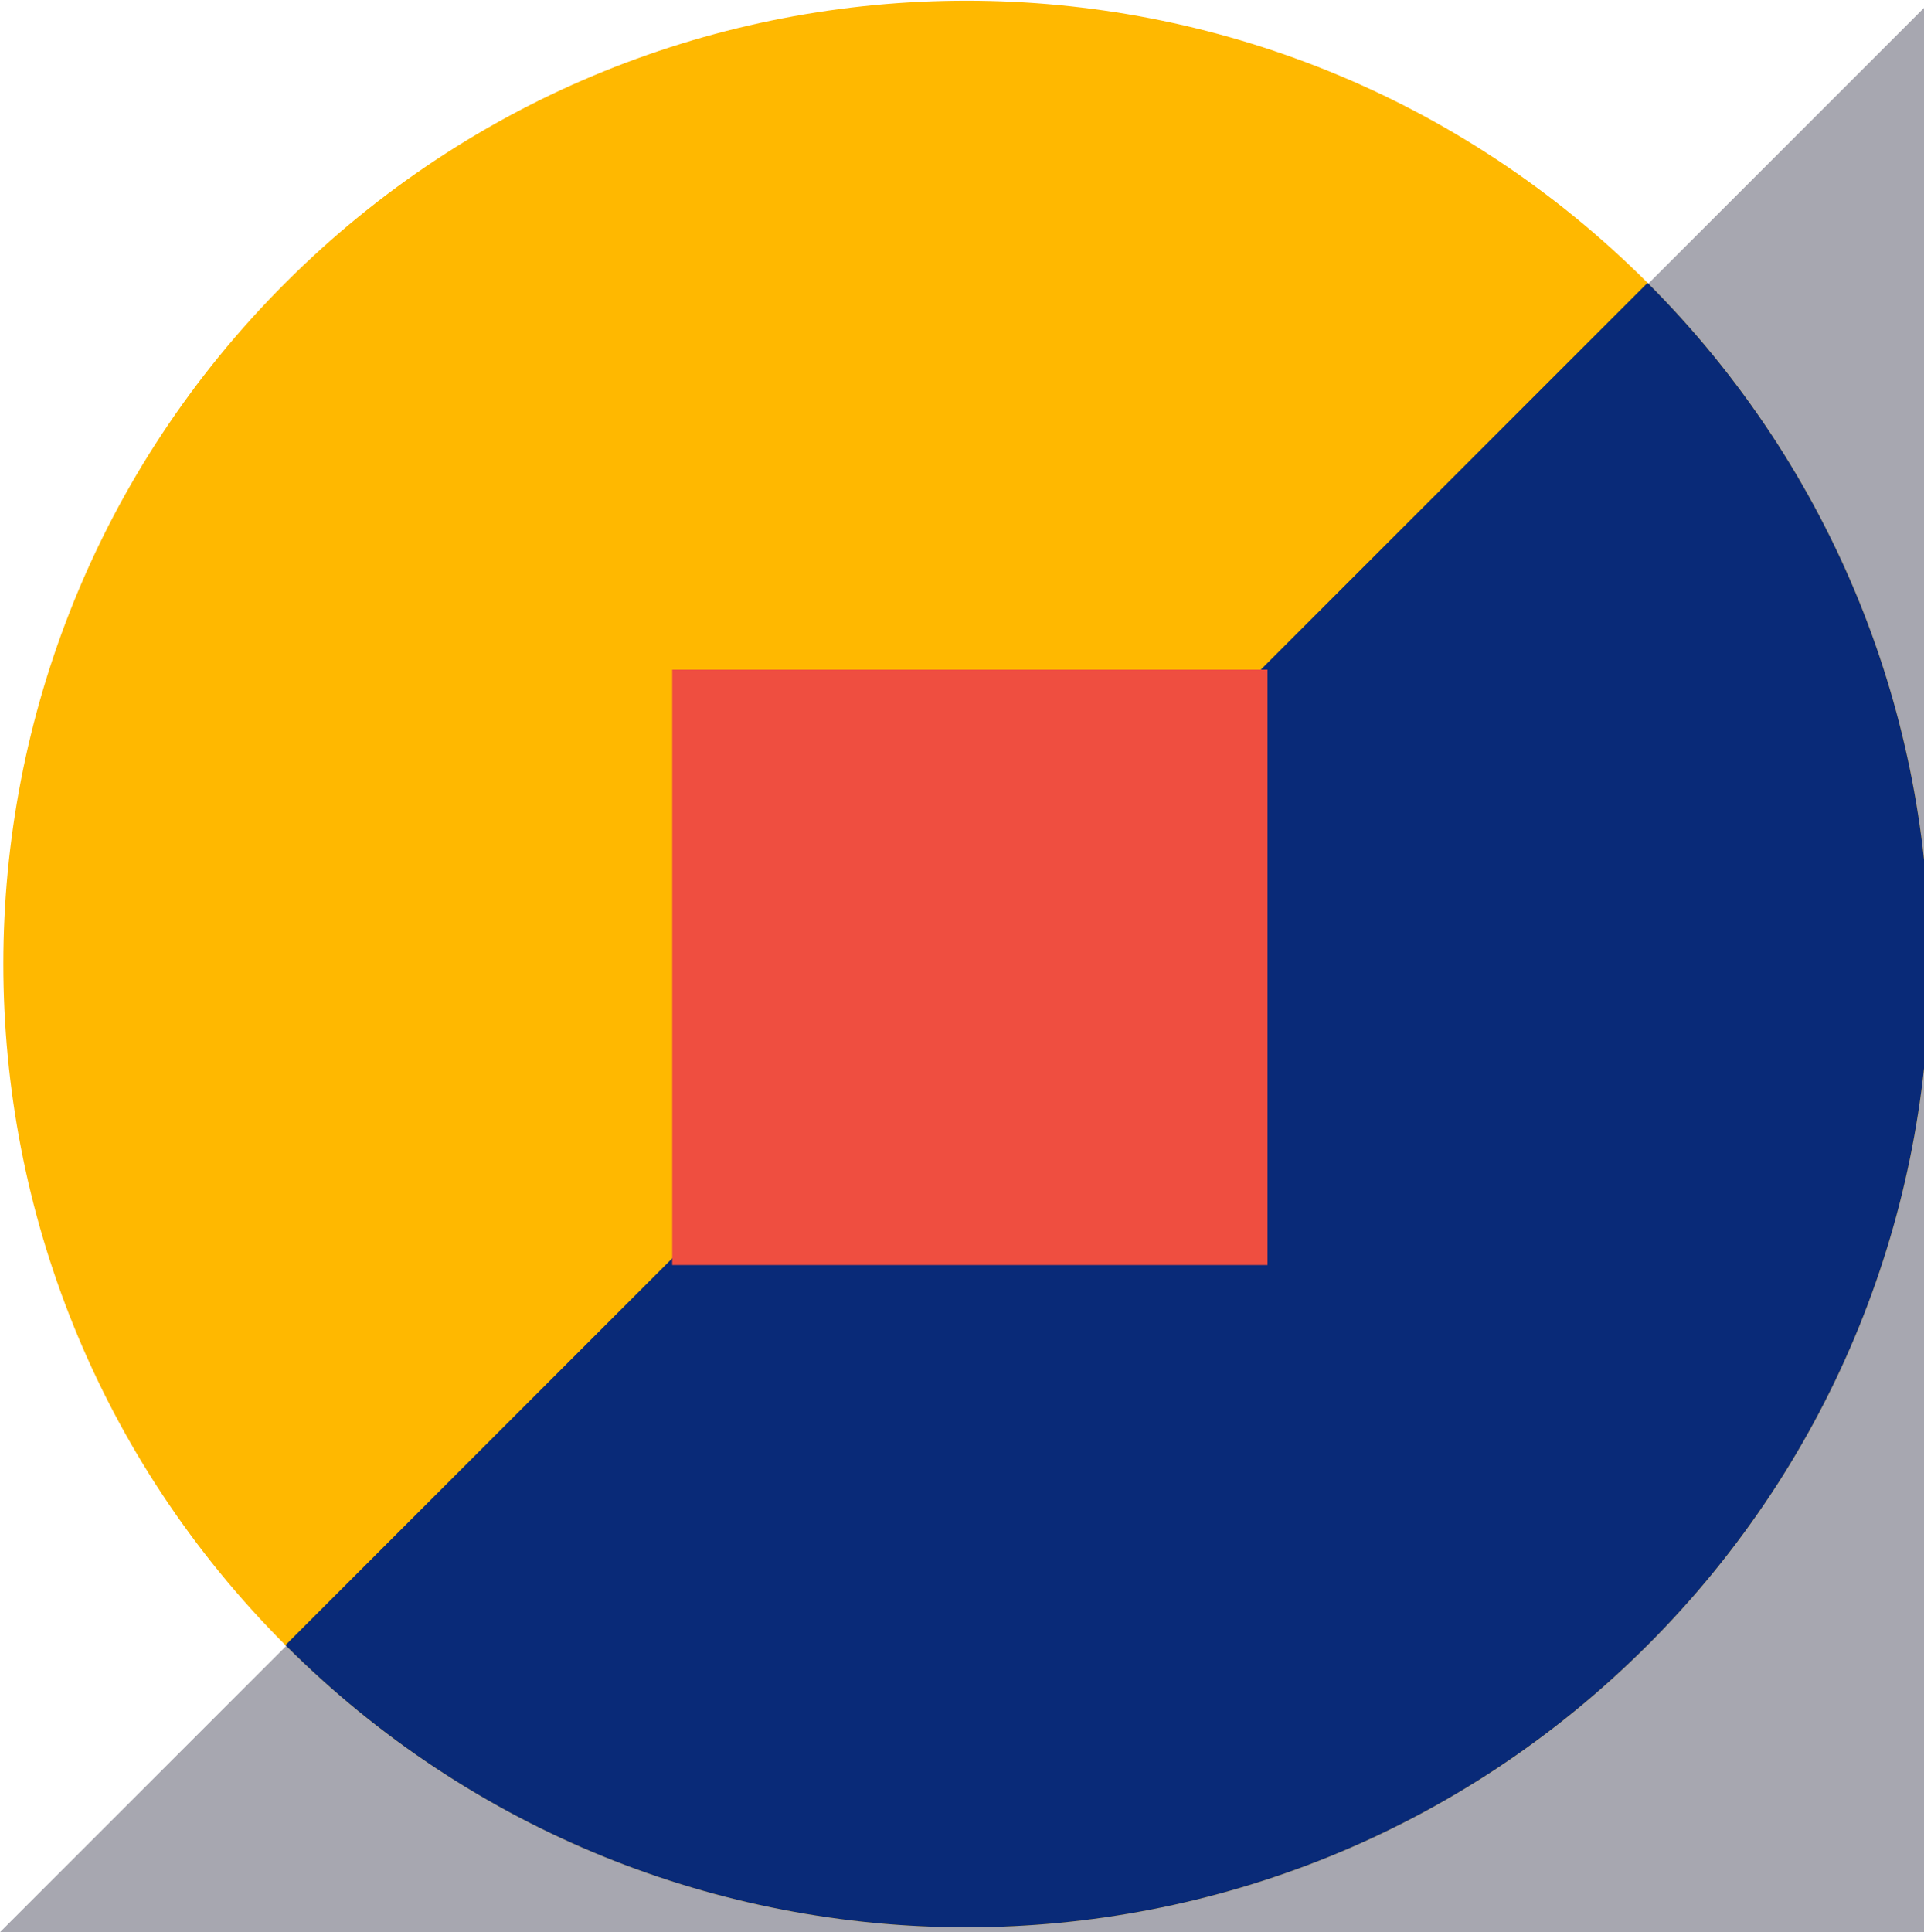
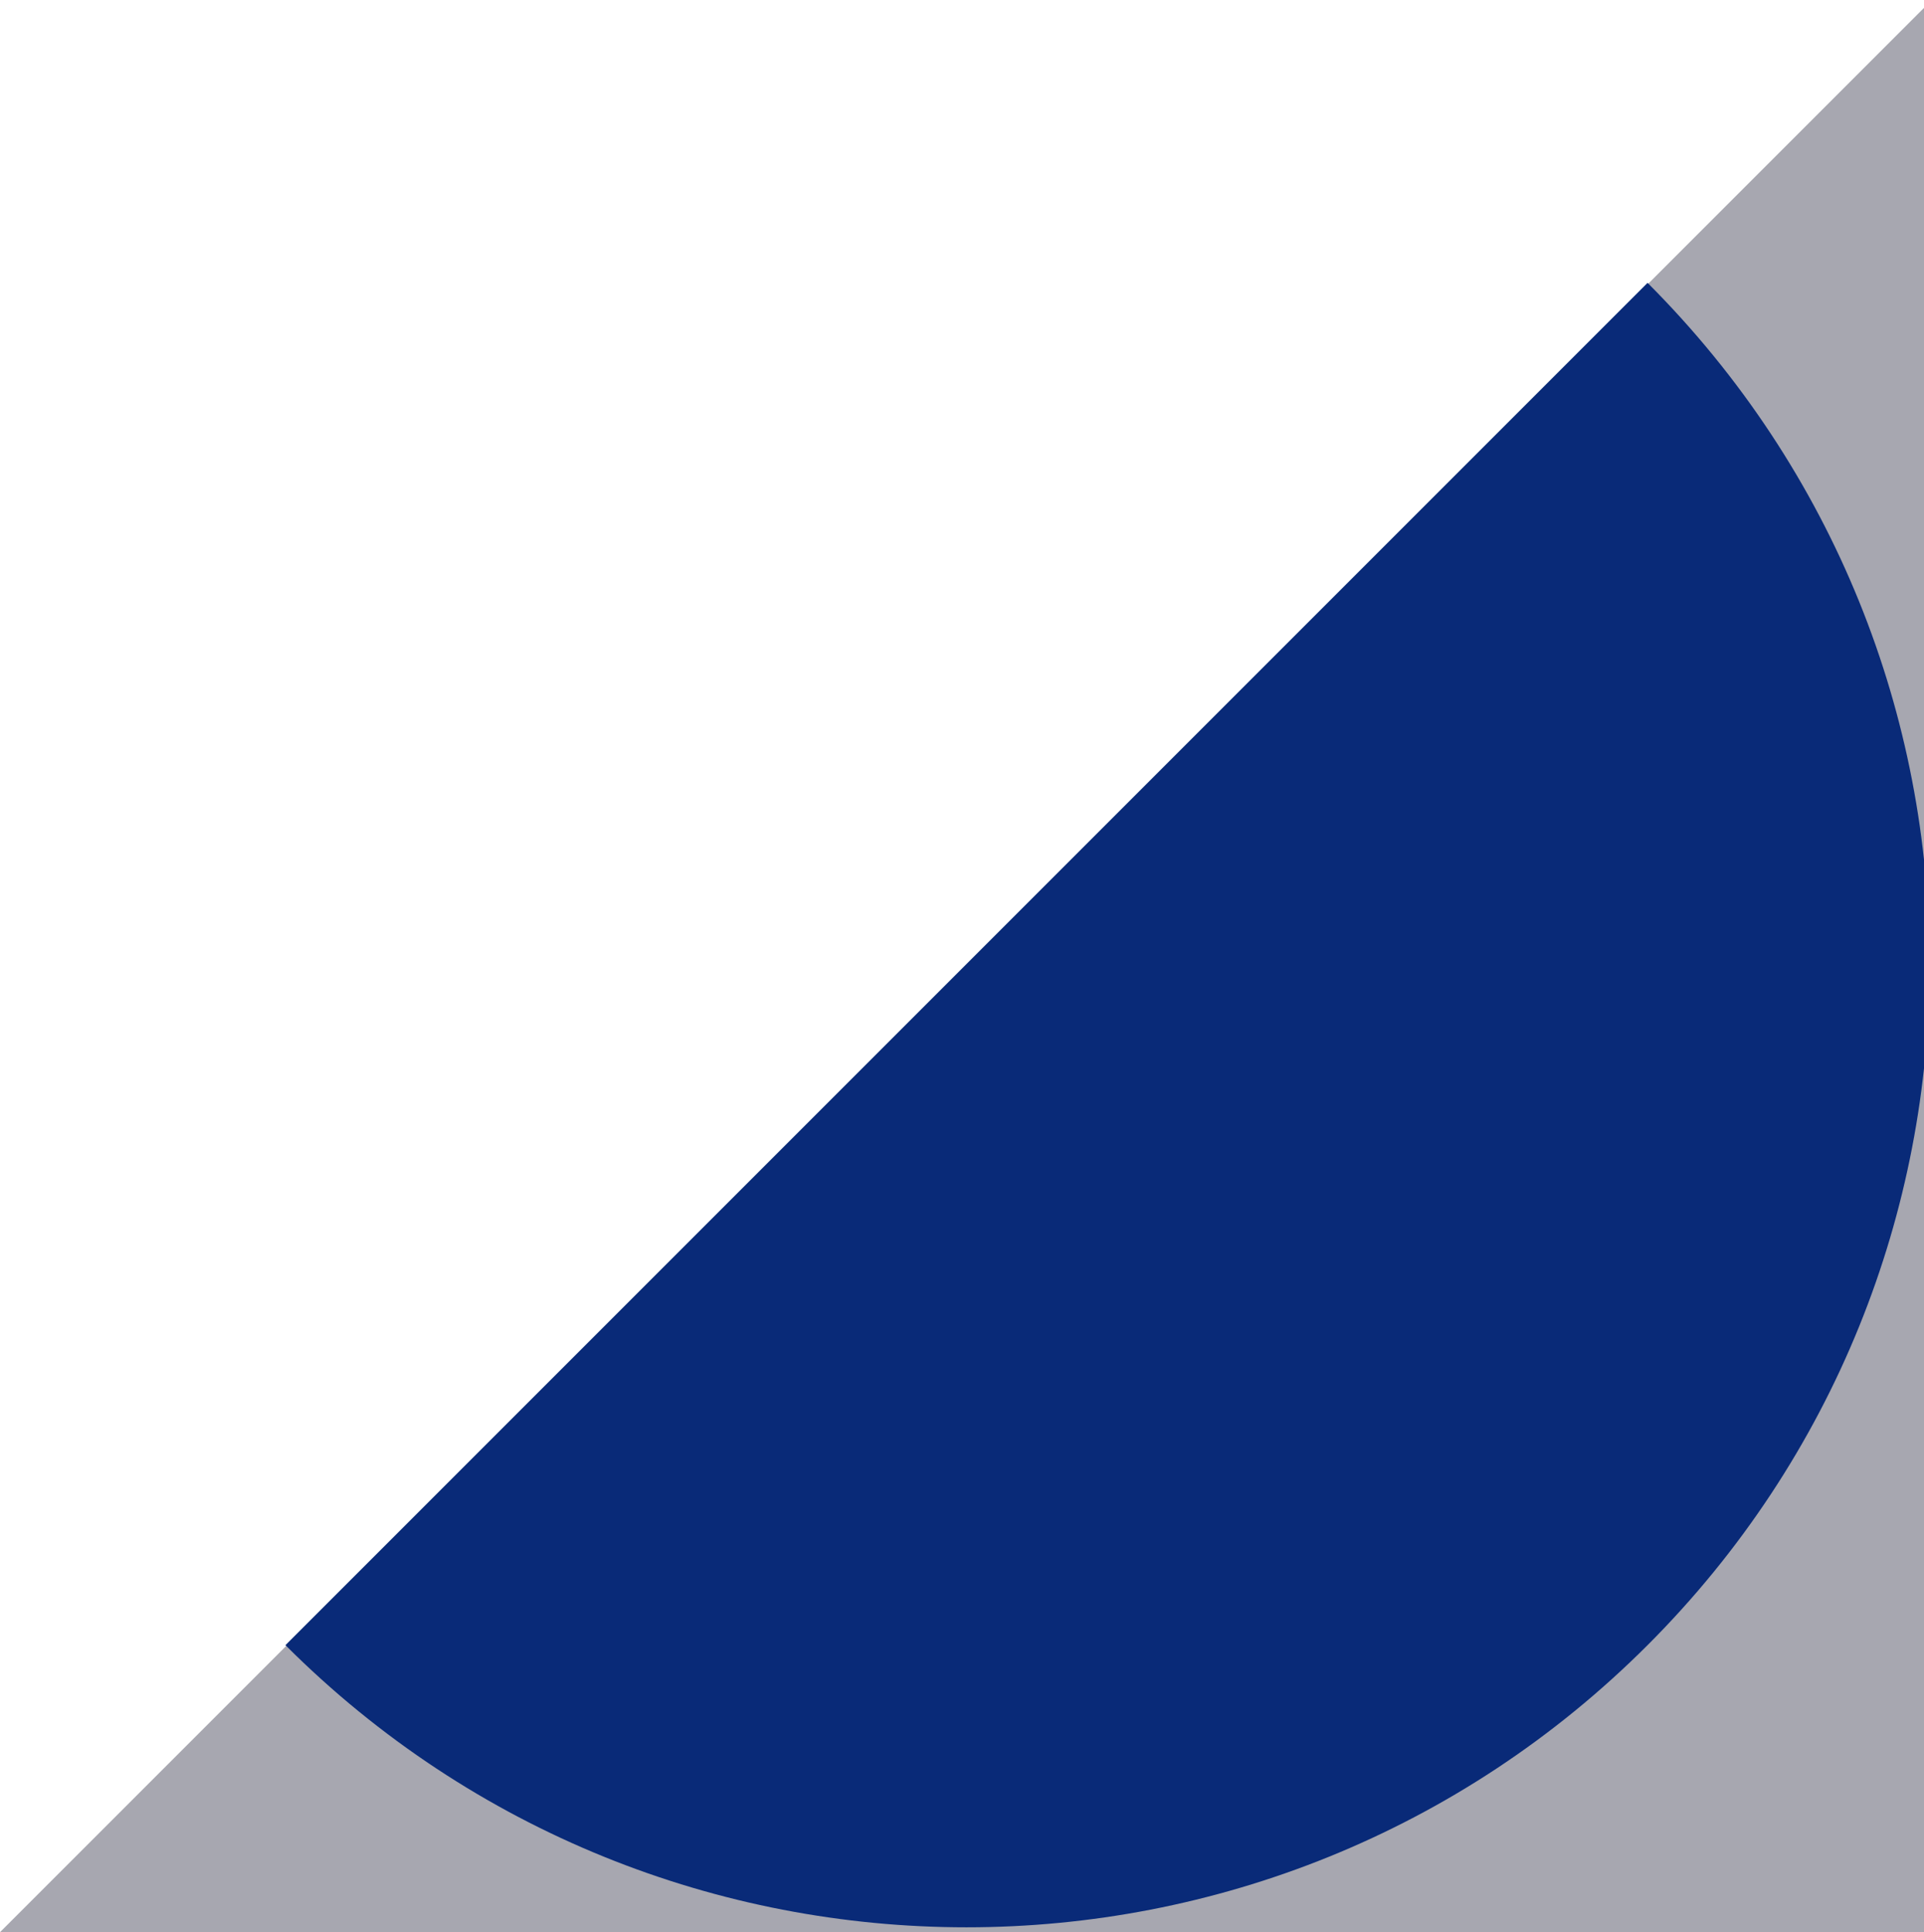
<svg xmlns="http://www.w3.org/2000/svg" width="488px" height="490px" viewBox="0 0 488 490" version="1.1">
  <title>A4970423-0756-4B44-8F35-9F30AD1D628F</title>
  <desc>Created with sketchtool.</desc>
  <g id="Products" stroke="none" stroke-width="1" fill="none" fill-rule="evenodd">
    <g id="EI_PersonalCare_Final" transform="translate(-1032, -210)">
      <g id="HERO">
        <g id="Personal-Care-Graphic-Element" transform="translate(1032, 210)">
          <polygon id="Rectangle-Copy-59" fill="#A7A7B0" points="488 2 488 490 0 490" />
-           <path d="M417.882,417.211 C322.481,512.614 167.802,512.614 72.401,417.211 C-23.002,321.809 -23.002,167.131 72.401,71.73 C167.802,-23.672 322.481,-23.672 417.882,71.73 C513.284,167.131 513.284,321.809 417.882,417.211 Z" id="Fill-2" fill="#FFB800" />
          <path d="M417.882,71.73 C513.284,167.131 513.284,321.809 417.882,417.211 C322.481,512.614 167.802,512.614 72.401,417.211" id="Fill-4" fill="#092A78" />
-           <polygon id="Fill-6" fill="#EF4E40" points="170.496 320.812 321.483 320.812 321.483 169.825 170.496 169.825" />
        </g>
      </g>
    </g>
  </g>
</svg>